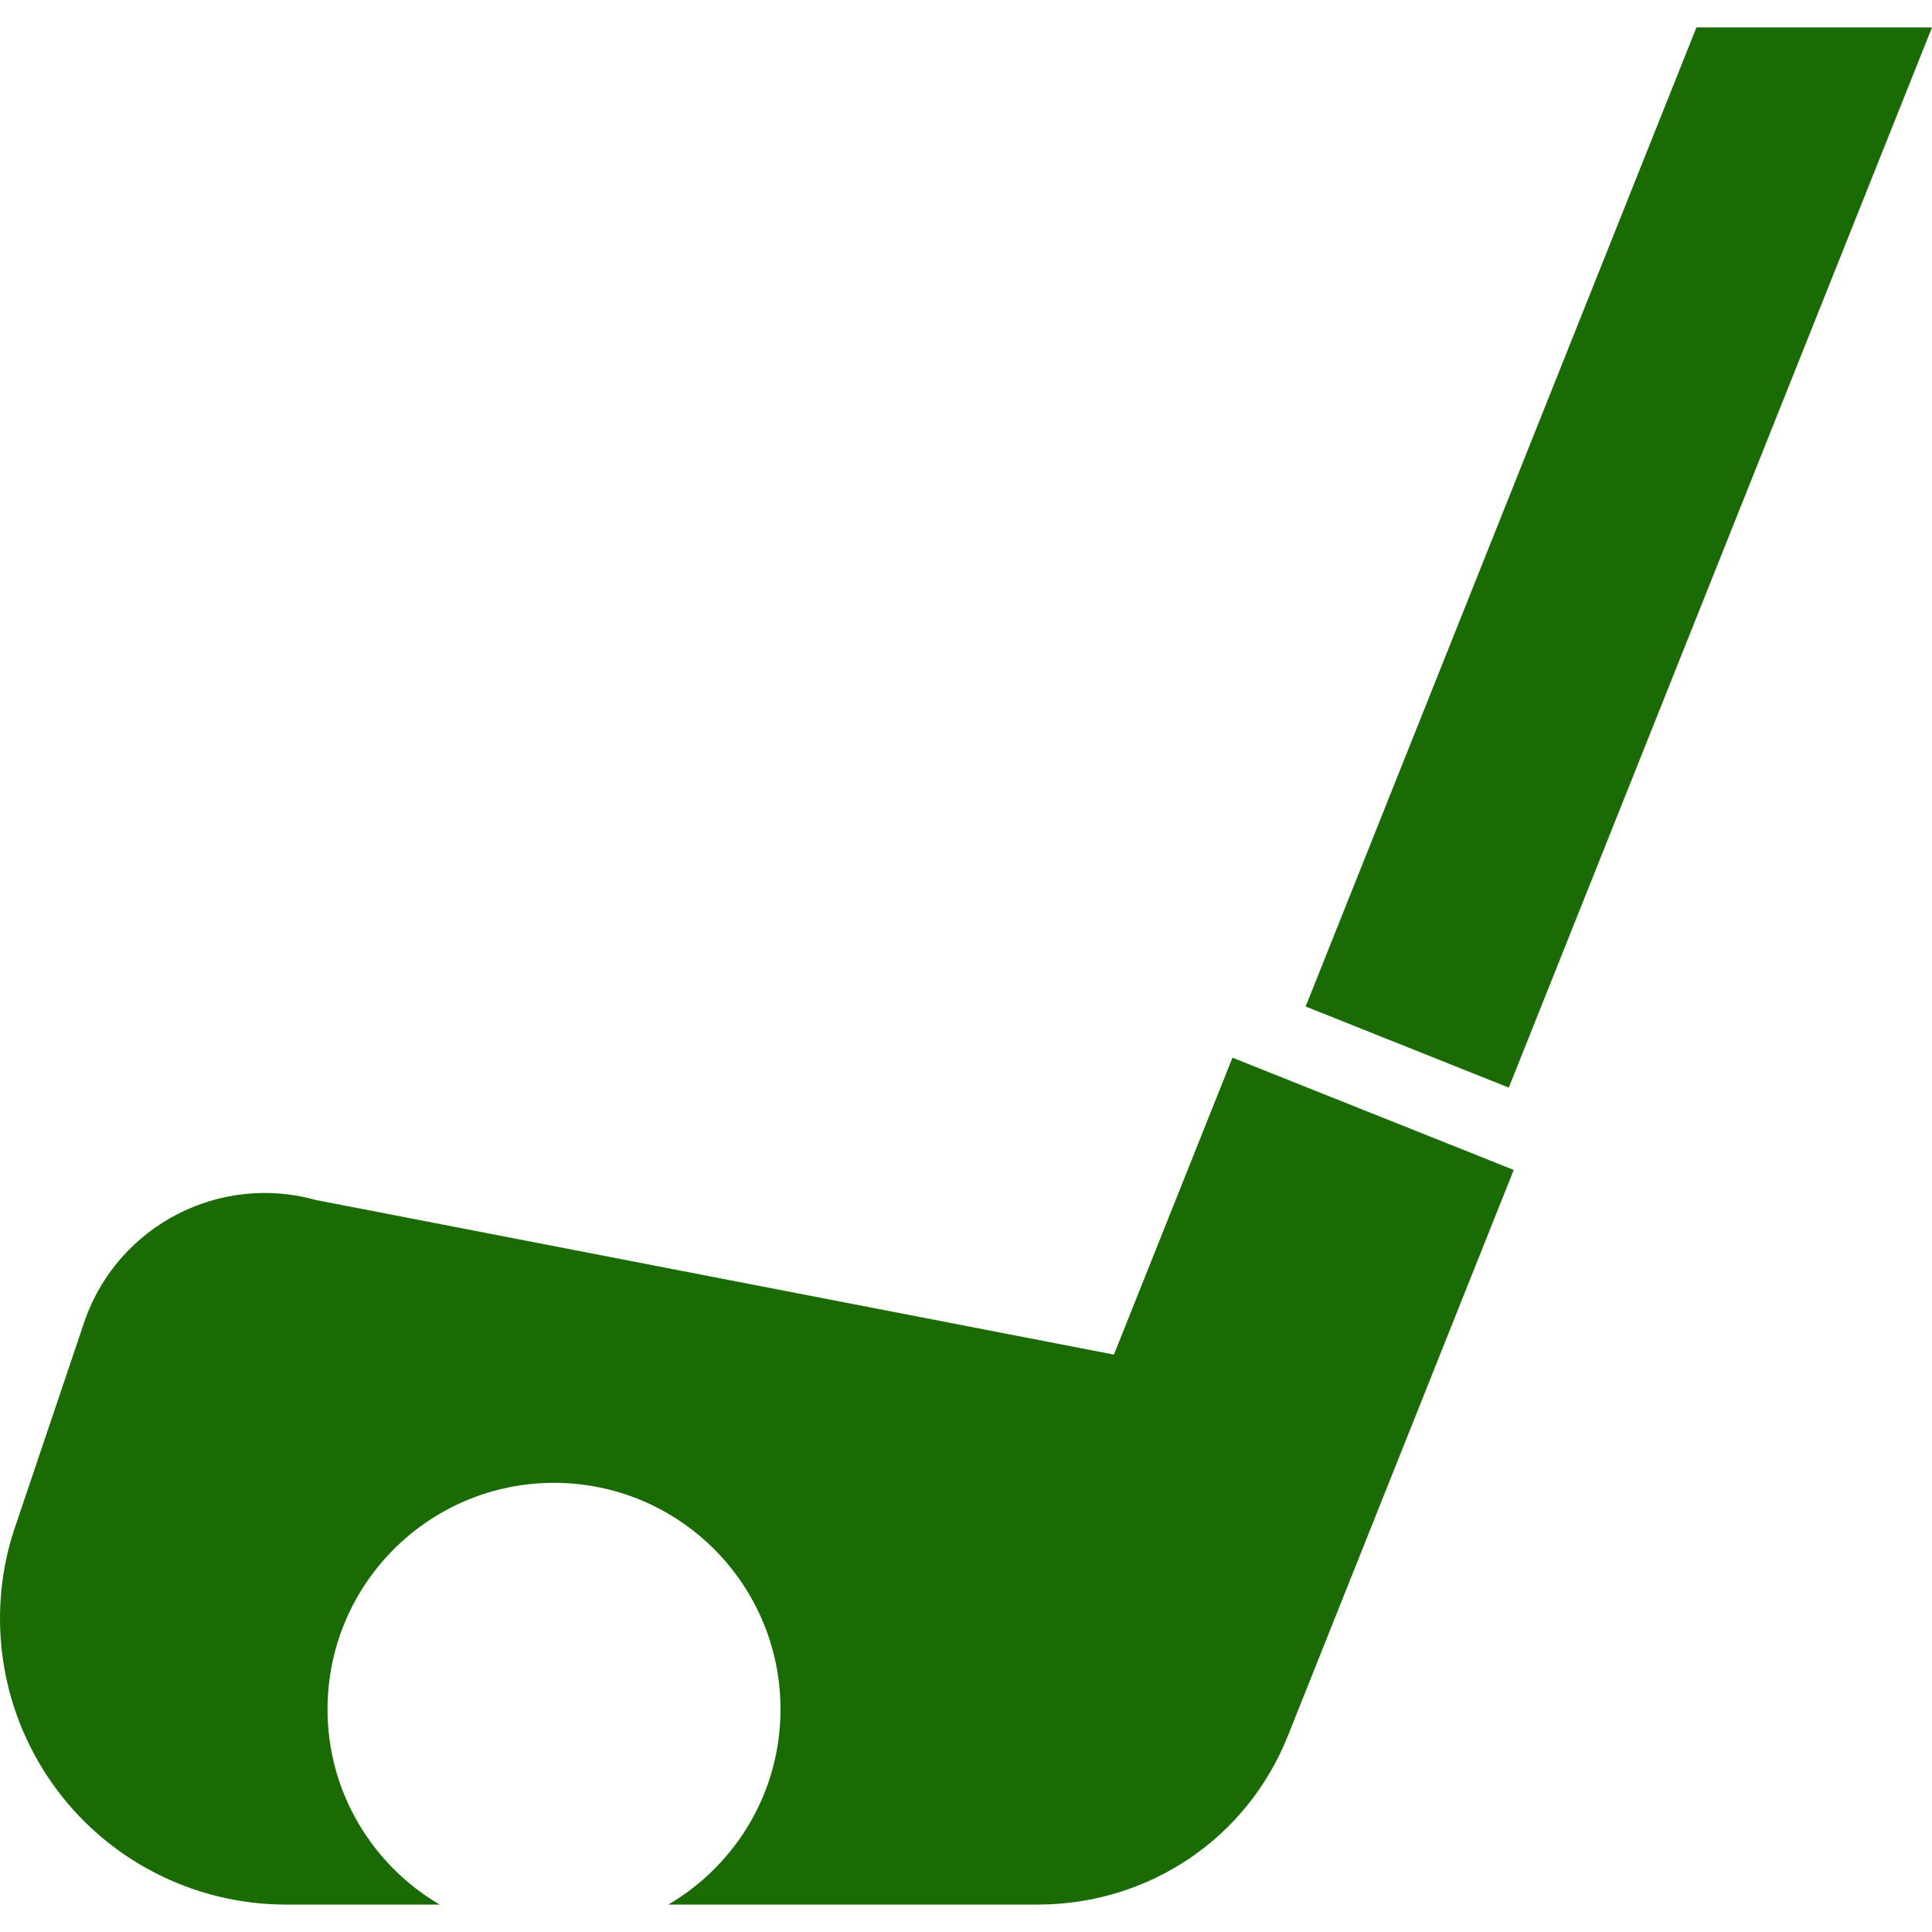
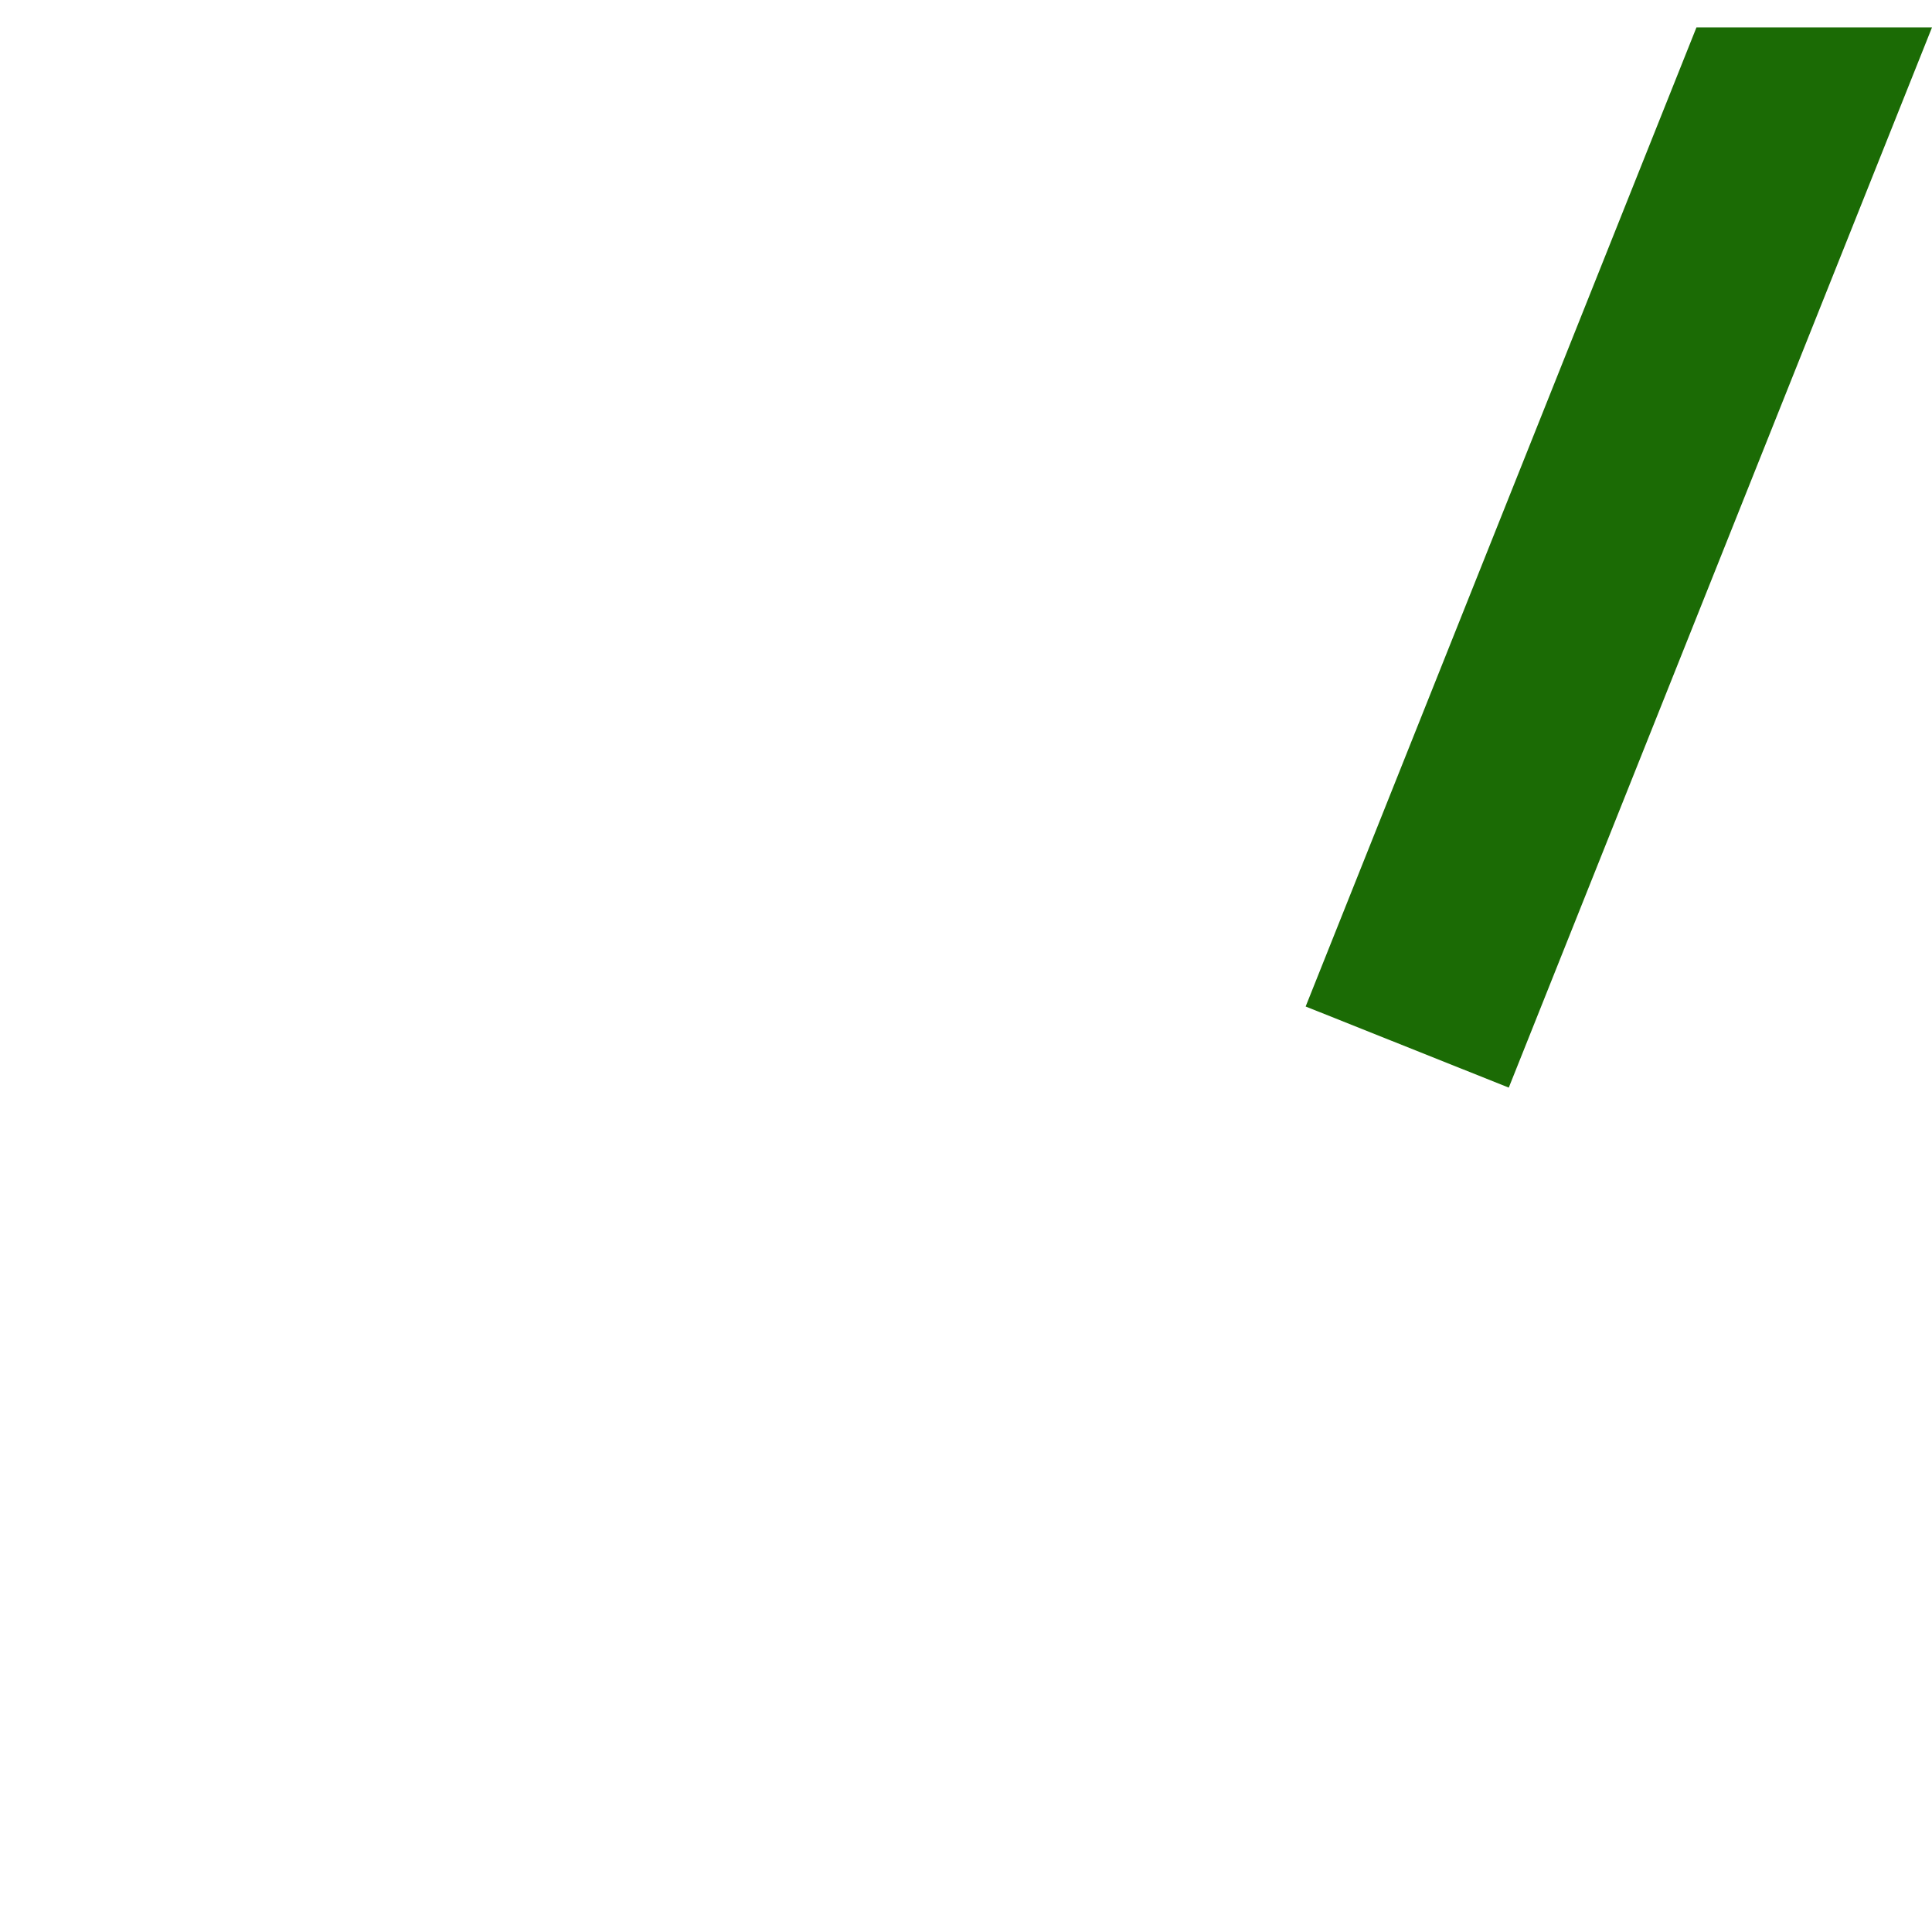
<svg xmlns="http://www.w3.org/2000/svg" height="800px" width="800px" version="1.1" id="_x32_" viewBox="0 0 512 512" xml:space="preserve" fill="#000000">
  <g id="SVGRepo_bgCarrier" stroke-width="0" />
  <g id="SVGRepo_tracerCarrier" stroke-linecap="round" stroke-linejoin="round" />
  <g id="SVGRepo_iconCarrier">
    <style type="text/css"> .st0{fill:#1b6b05;} </style>
    <g>
      <polygon class="st0" points="512,7.265 449.578,7.265 346.01,266.734 399.841,288.228 " />
-       <path class="st0" d="M295.201,358.982L83.793,318.029c-25.538-7.151-52.248,6.648-61.216,31.601L4.465,403.293 c-8.348,23.244-4.856,49.092,9.353,69.289c14.209,20.204,37.37,32.162,62.063,32.153h40.635 c-17.759-10.424-29.716-29.667-29.716-51.747c0-33.149,26.87-60.019,60.019-60.019s60.02,26.87,60.02,60.019 c0,22.08-11.957,41.323-29.717,51.747h97.875c29.34-0.009,55.397-17.417,66.282-44.672l59.877-150.015l-74.539-29.75 L295.201,358.982z" />
    </g>
  </g>
</svg>